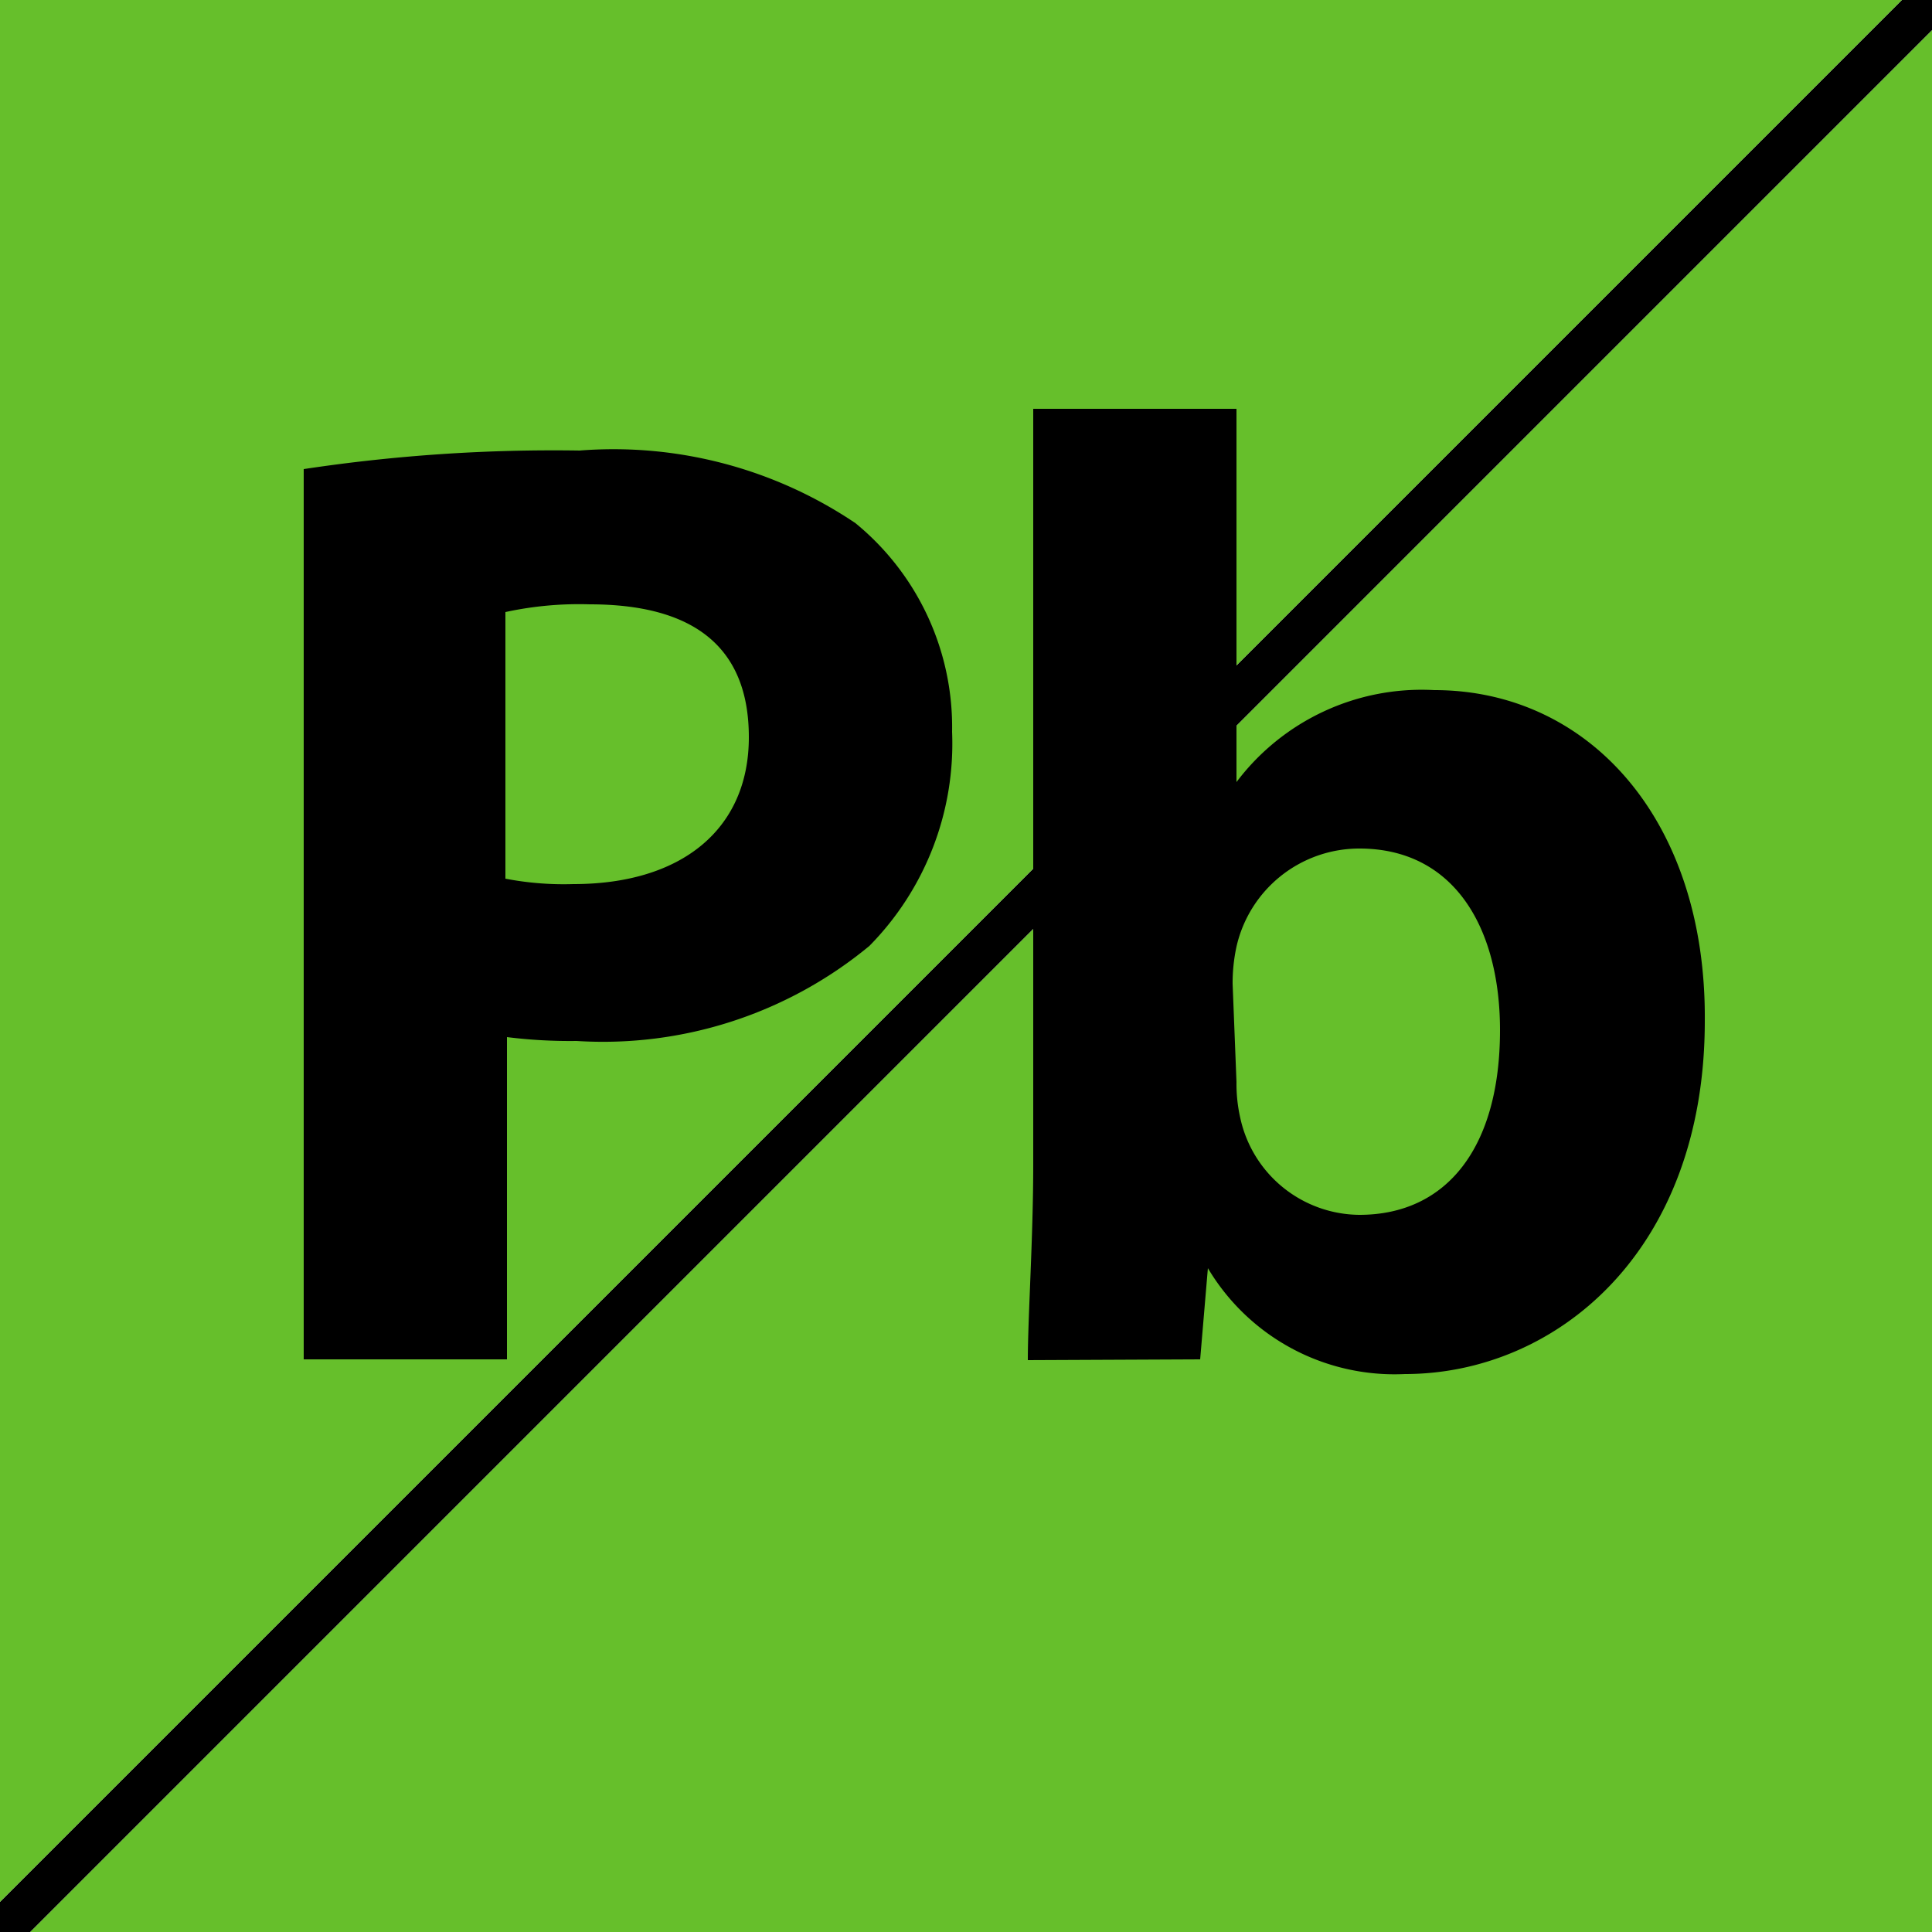
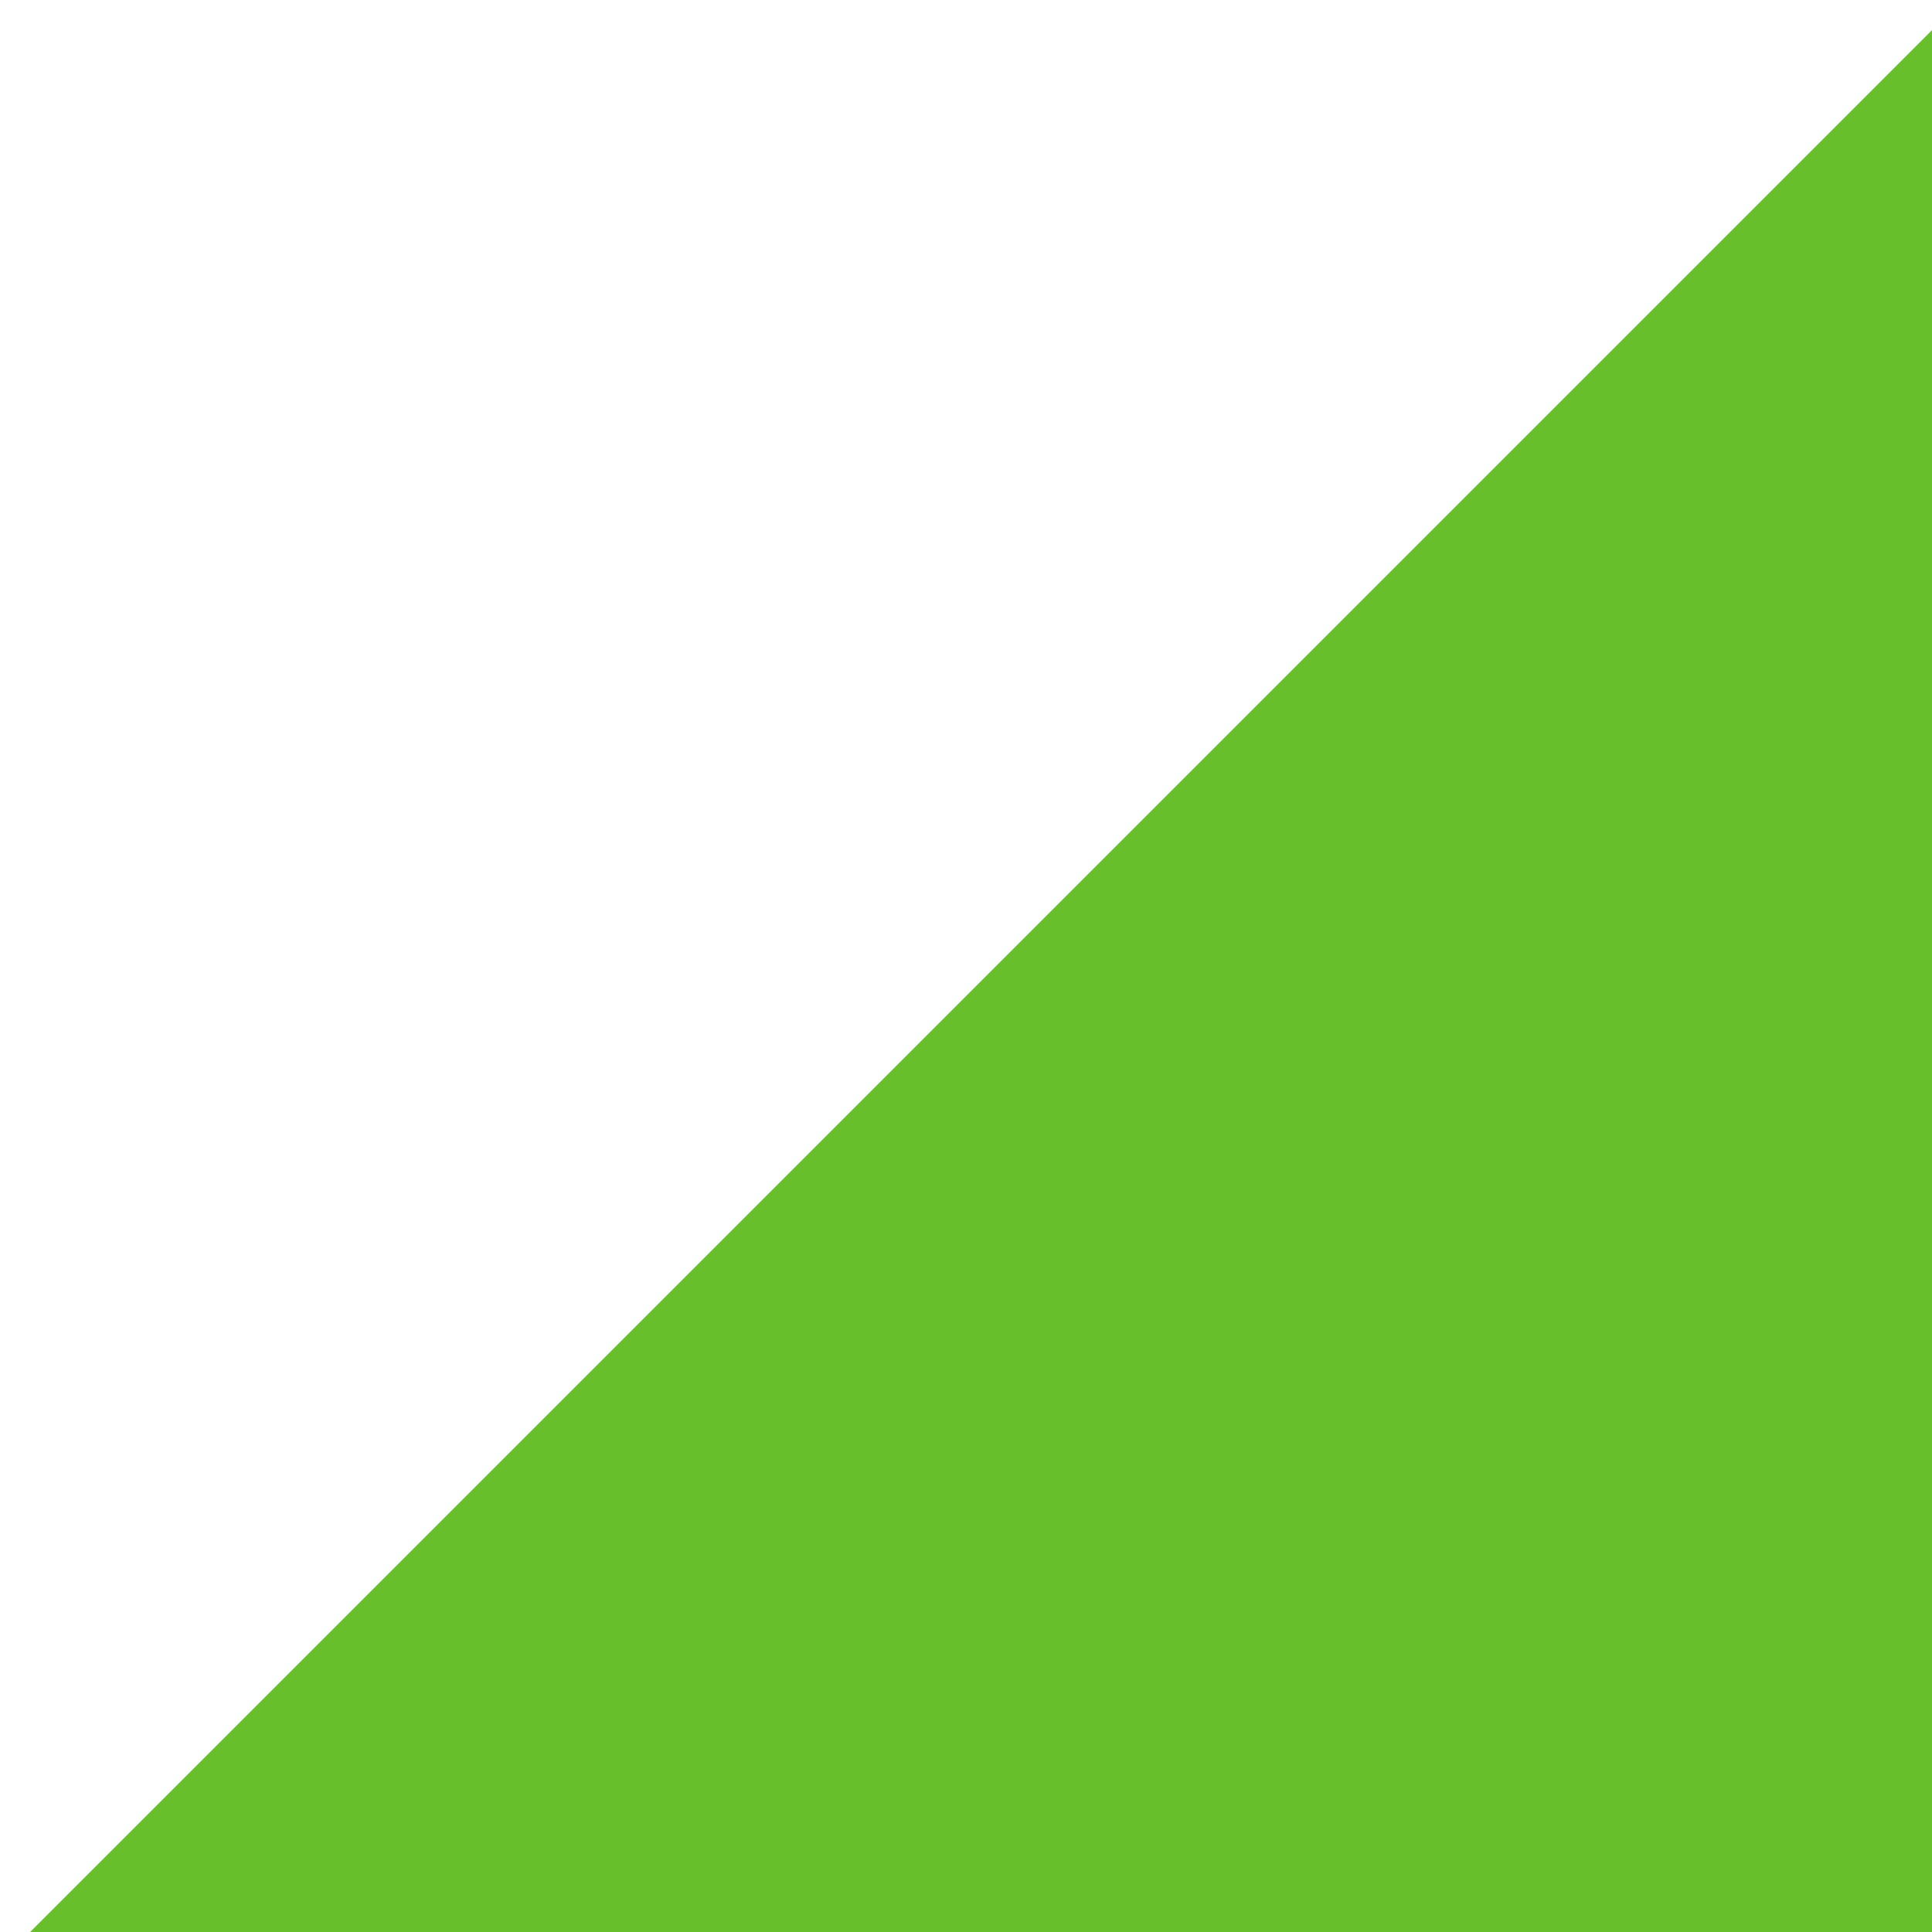
<svg xmlns="http://www.w3.org/2000/svg" id="Layer_1" data-name="Layer 1" width="25" height="25" viewBox="0 0 25 25">
  <defs>
    <style>.cls-1{fill:#66bf2b;}</style>
  </defs>
  <title>Artboard 4</title>
  <polygon class="cls-1" points="0.39 25 25 25 25 0.39 0.39 25" />
-   <polygon points="24.61 0 0 24.61 0 25 0.39 25 25 0.39 25 0 24.61 0" />
-   <polygon class="cls-1" points="0 0 0 24.61 24.61 0 0 0" />
-   <path d="M6.54,11.37a4,4,0,0,0,.88.07c1.4,0,2.27-.71,2.27-1.9S8.95,7.82,7.63,7.82a4.49,4.49,0,0,0-1.09.1ZM3.93,6.07a21.66,21.66,0,0,1,3.57-.24,5.6,5.6,0,0,1,3.57.94,3.41,3.41,0,0,1,1.25,2.7,3.73,3.73,0,0,1-1.07,2.77,5.41,5.41,0,0,1-3.79,1.23,6.59,6.59,0,0,1-.9-.05v4.17H3.93Z" />
-   <path d="M16,14a2,2,0,0,0,.05.47,1.59,1.59,0,0,0,1.54,1.25c1.13,0,1.82-.87,1.82-2.39,0-1.32-.59-2.35-1.82-2.35A1.63,1.63,0,0,0,16,12.25a2.23,2.23,0,0,0-.05.48Zm-2.7,3.6c0-.55.07-1.58.07-2.53V5.29H16v4.83h0a3,3,0,0,1,2.56-1.19c2,0,3.52,1.68,3.5,4.28,0,3-1.94,4.57-3.88,4.57a2.81,2.81,0,0,1-2.55-1.37h0l-.1,1.18Z" />
</svg>